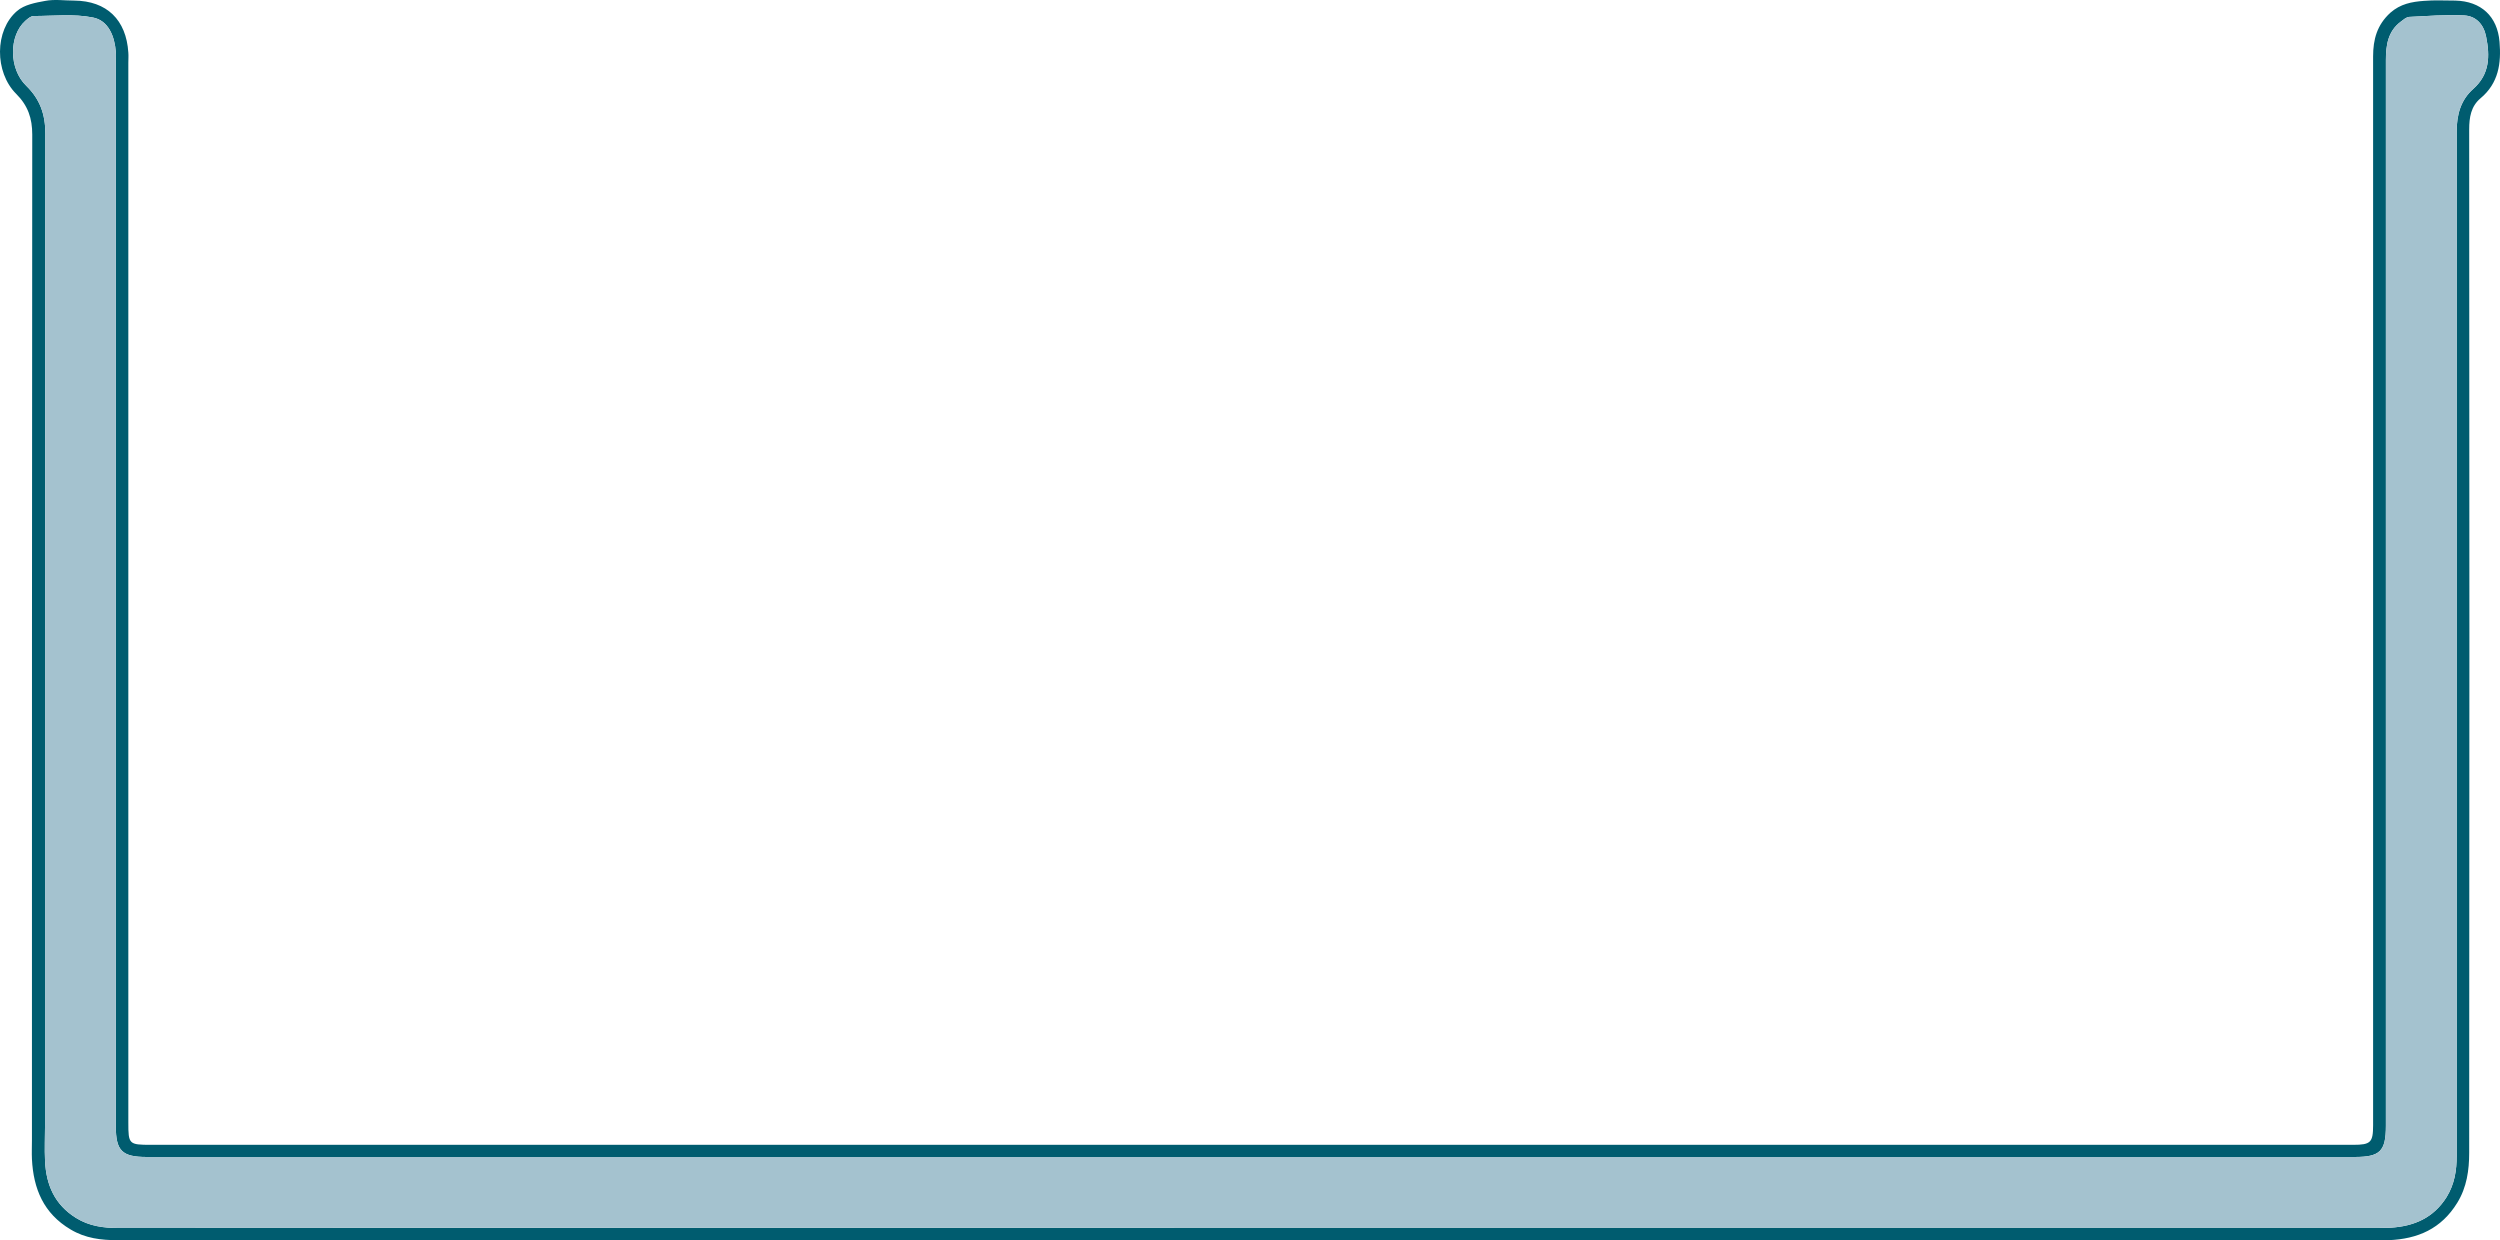
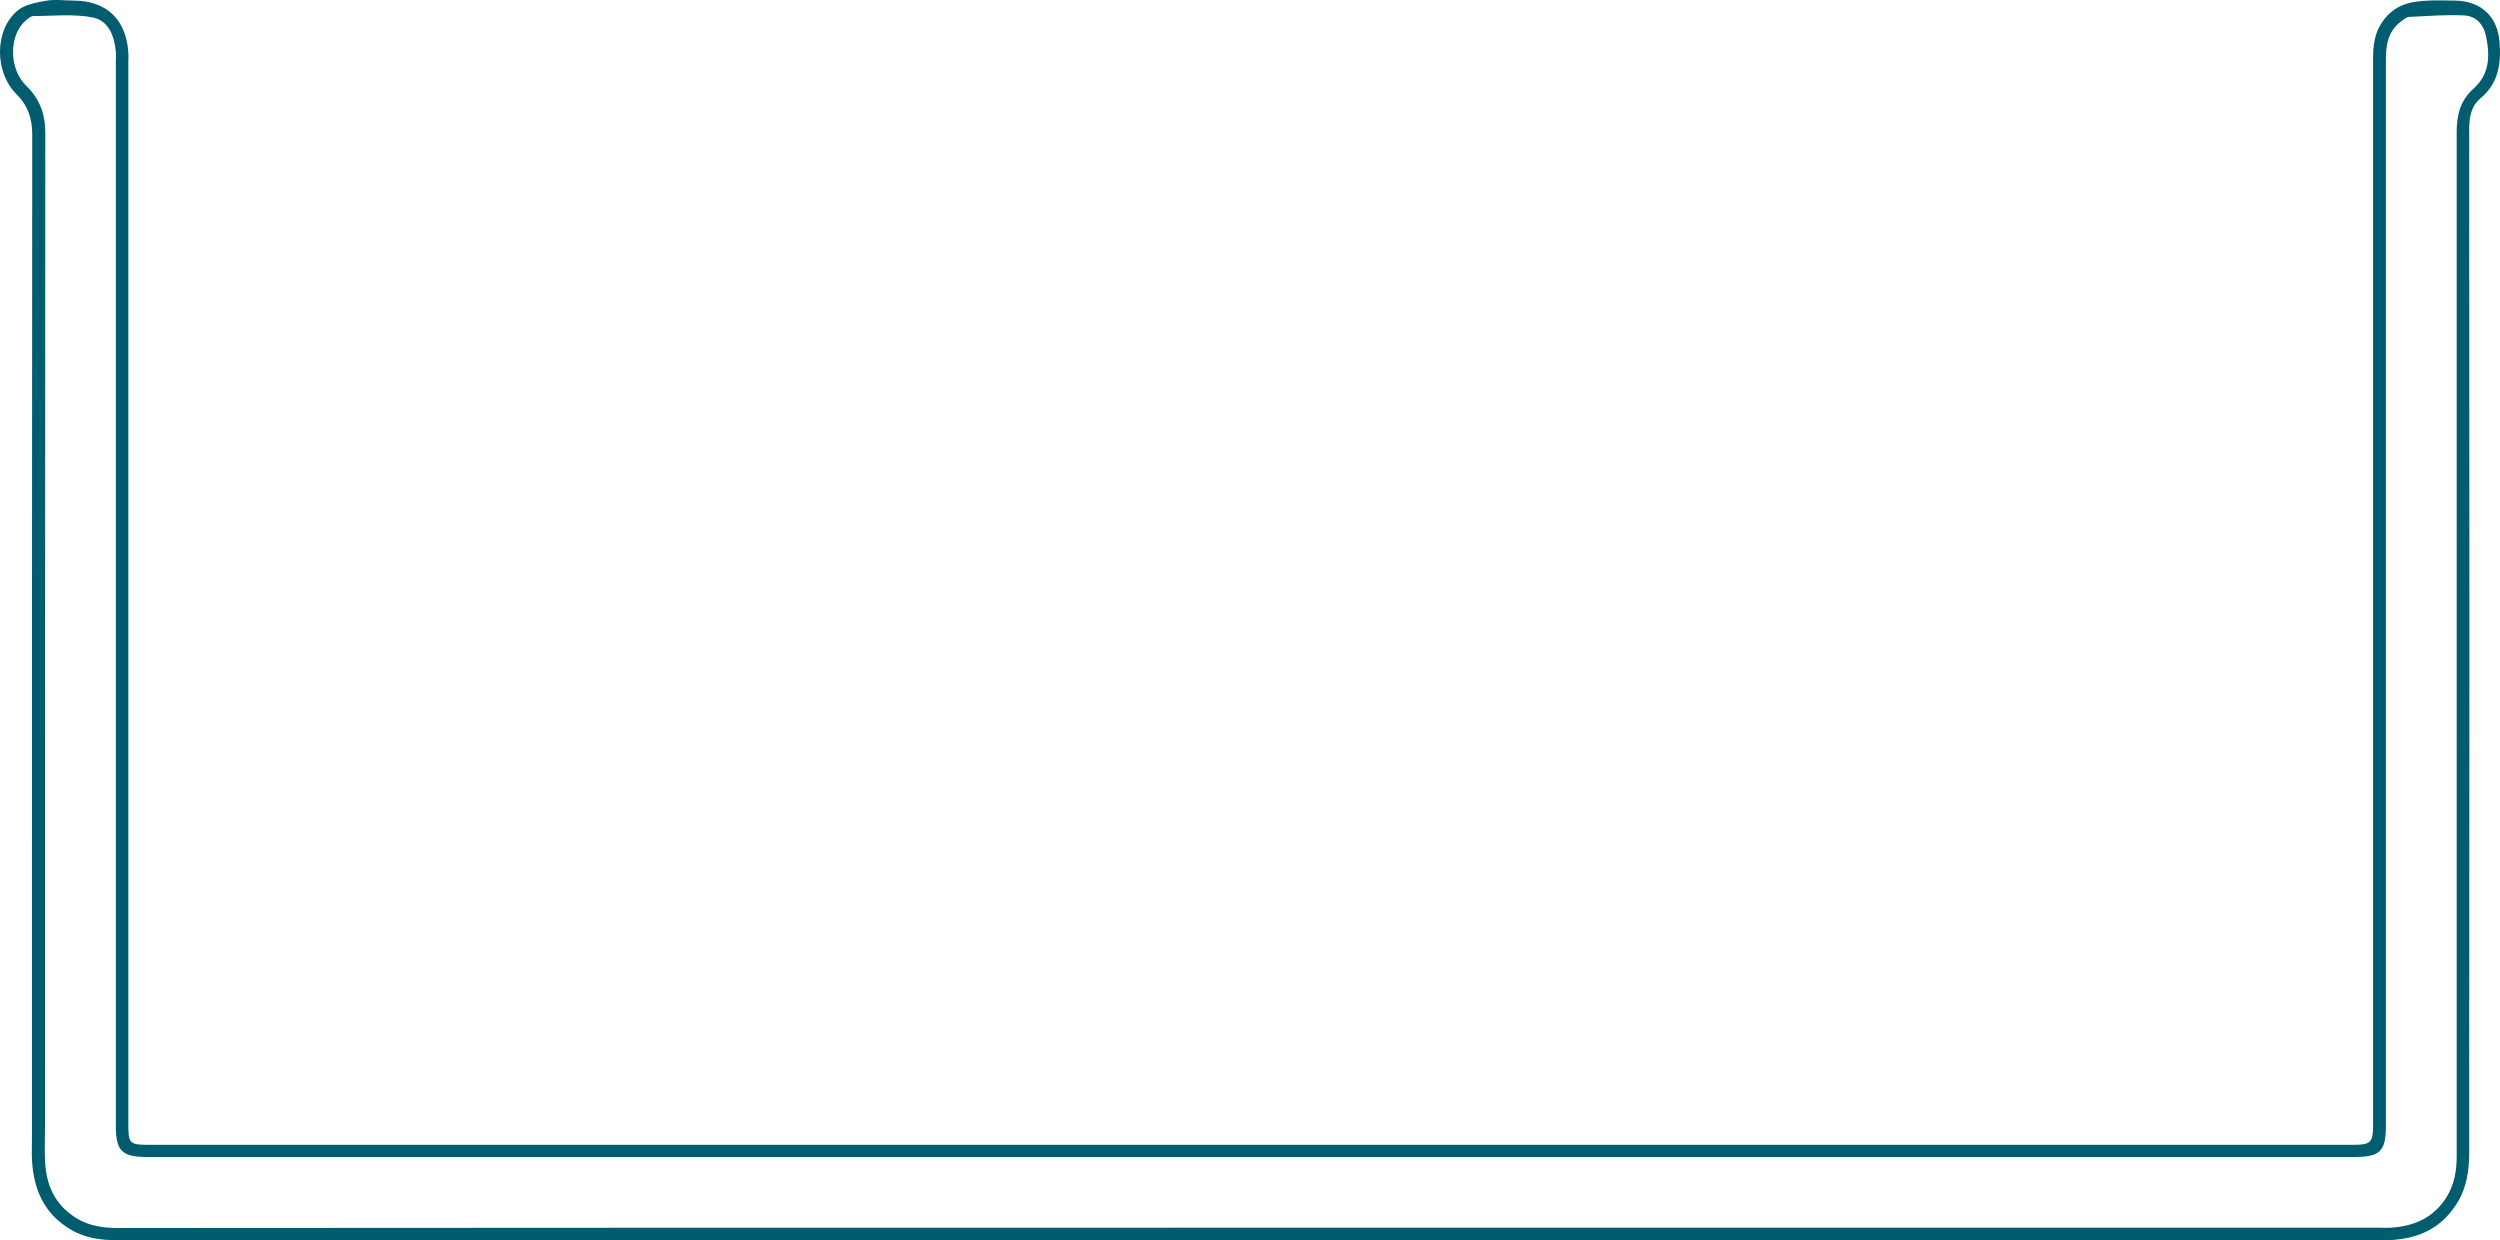
<svg xmlns="http://www.w3.org/2000/svg" width="129" height="64" viewBox="0 0 129 64" fill="none">
  <path d="M64.552 63.993C45.058 63.993 25.563 63.993 6.069 63.993C5.225 63.993 4.411 63.901 3.644 63.441C2.247 62.614 1.725 61.342 1.648 59.809C1.633 59.487 1.648 59.165 1.648 58.828C1.648 41.538 1.648 24.248 1.664 6.943C1.664 6.115 1.449 5.456 0.835 4.843C-0.286 3.724 -0.286 1.563 0.881 0.566C1.249 0.245 1.832 0.137 2.339 0.045C2.815 -0.047 3.337 0.03 3.828 0.03C5.516 0.045 6.514 1.026 6.622 2.712C6.637 2.881 6.622 3.05 6.622 3.233C6.622 21.458 6.622 39.699 6.622 57.923C6.622 59.042 6.652 59.073 7.788 59.073C45.457 59.073 83.126 59.073 120.794 59.073C121.009 59.073 121.209 59.073 121.424 59.073C122.329 59.073 122.452 58.95 122.452 58.061C122.452 52.758 122.452 47.47 122.452 42.166C122.452 29.076 122.452 16.002 122.452 2.912C122.452 2.038 122.652 1.287 123.342 0.658C123.864 0.199 124.448 0.091 125.077 0.045C125.614 -0.001 126.151 0.03 126.689 0.03C128.024 0.061 128.868 0.842 128.976 2.161C129.068 3.264 128.93 4.291 127.993 5.073C127.502 5.487 127.41 6.054 127.41 6.682C127.425 24.279 127.425 41.875 127.41 59.487C127.41 60.376 127.287 61.265 126.796 62.062C125.967 63.411 124.755 63.932 123.25 63.993C122.79 64.008 122.329 63.993 121.869 63.993C102.789 63.993 83.663 63.993 64.552 63.993ZM64.475 63.349C83.908 63.349 103.357 63.349 122.79 63.349C122.974 63.349 123.173 63.365 123.358 63.349C124.57 63.273 125.568 62.844 126.244 61.771C126.658 61.096 126.765 60.391 126.765 59.64C126.765 42.028 126.765 24.401 126.765 6.79C126.765 5.931 126.965 5.165 127.625 4.582C128.469 3.831 128.485 2.896 128.285 1.9C128.162 1.256 127.763 0.827 127.149 0.796C126.197 0.75 125.246 0.827 124.309 0.873C124.156 0.888 124.002 1.026 123.88 1.118C123.204 1.624 123.112 2.36 123.112 3.111C123.112 21.443 123.112 39.76 123.112 58.092C123.112 59.41 122.805 59.701 121.5 59.701C83.525 59.701 45.549 59.701 7.573 59.701C6.299 59.701 5.977 59.38 5.977 58.123C5.977 39.821 5.977 21.504 5.977 3.203C5.977 3.034 5.992 2.85 5.977 2.682C5.916 1.869 5.593 1.057 4.795 0.904C3.813 0.704 2.753 0.827 1.74 0.827C1.587 0.827 1.433 0.965 1.311 1.072C0.451 1.839 0.451 3.555 1.357 4.429C2.063 5.119 2.339 5.901 2.339 6.882C2.324 23.926 2.324 40.971 2.324 58.015C2.324 58.644 2.293 59.272 2.324 59.916C2.385 61.142 2.815 62.154 3.92 62.844C4.611 63.273 5.348 63.365 6.115 63.365C25.564 63.349 45.012 63.349 64.475 63.349Z" fill="#005C6F" />
-   <path d="M64.475 63.349H122.79C122.974 63.349 123.173 63.365 123.358 63.349C124.57 63.273 125.568 62.844 126.244 61.771C126.658 61.096 126.765 60.391 126.765 59.64V6.79C126.765 5.931 126.965 5.165 127.625 4.582C128.469 3.831 128.485 2.896 128.285 1.9C128.162 1.256 127.763 0.827 127.149 0.796C126.197 0.75 125.246 0.827 124.309 0.873C124.156 0.888 124.002 1.026 123.88 1.118C123.204 1.624 123.112 2.36 123.112 3.111V58.092C123.112 59.41 122.805 59.701 121.5 59.701H7.573C6.299 59.701 5.977 59.38 5.977 58.123V3.203C5.977 3.034 5.992 2.85 5.977 2.682C5.916 1.869 5.593 1.057 4.795 0.904C3.813 0.704 2.753 0.827 1.74 0.827C1.587 0.827 1.433 0.965 1.311 1.072C0.451 1.839 0.451 3.555 1.357 4.429C2.063 5.119 2.339 5.901 2.339 6.882C2.324 23.926 2.324 40.971 2.324 58.015C2.324 58.644 2.293 59.272 2.324 59.916C2.385 61.142 2.815 62.154 3.92 62.844C4.611 63.273 5.348 63.365 6.115 63.365C25.564 63.349 45.012 63.349 64.475 63.349Z" fill="#A4C2CF" />
</svg>